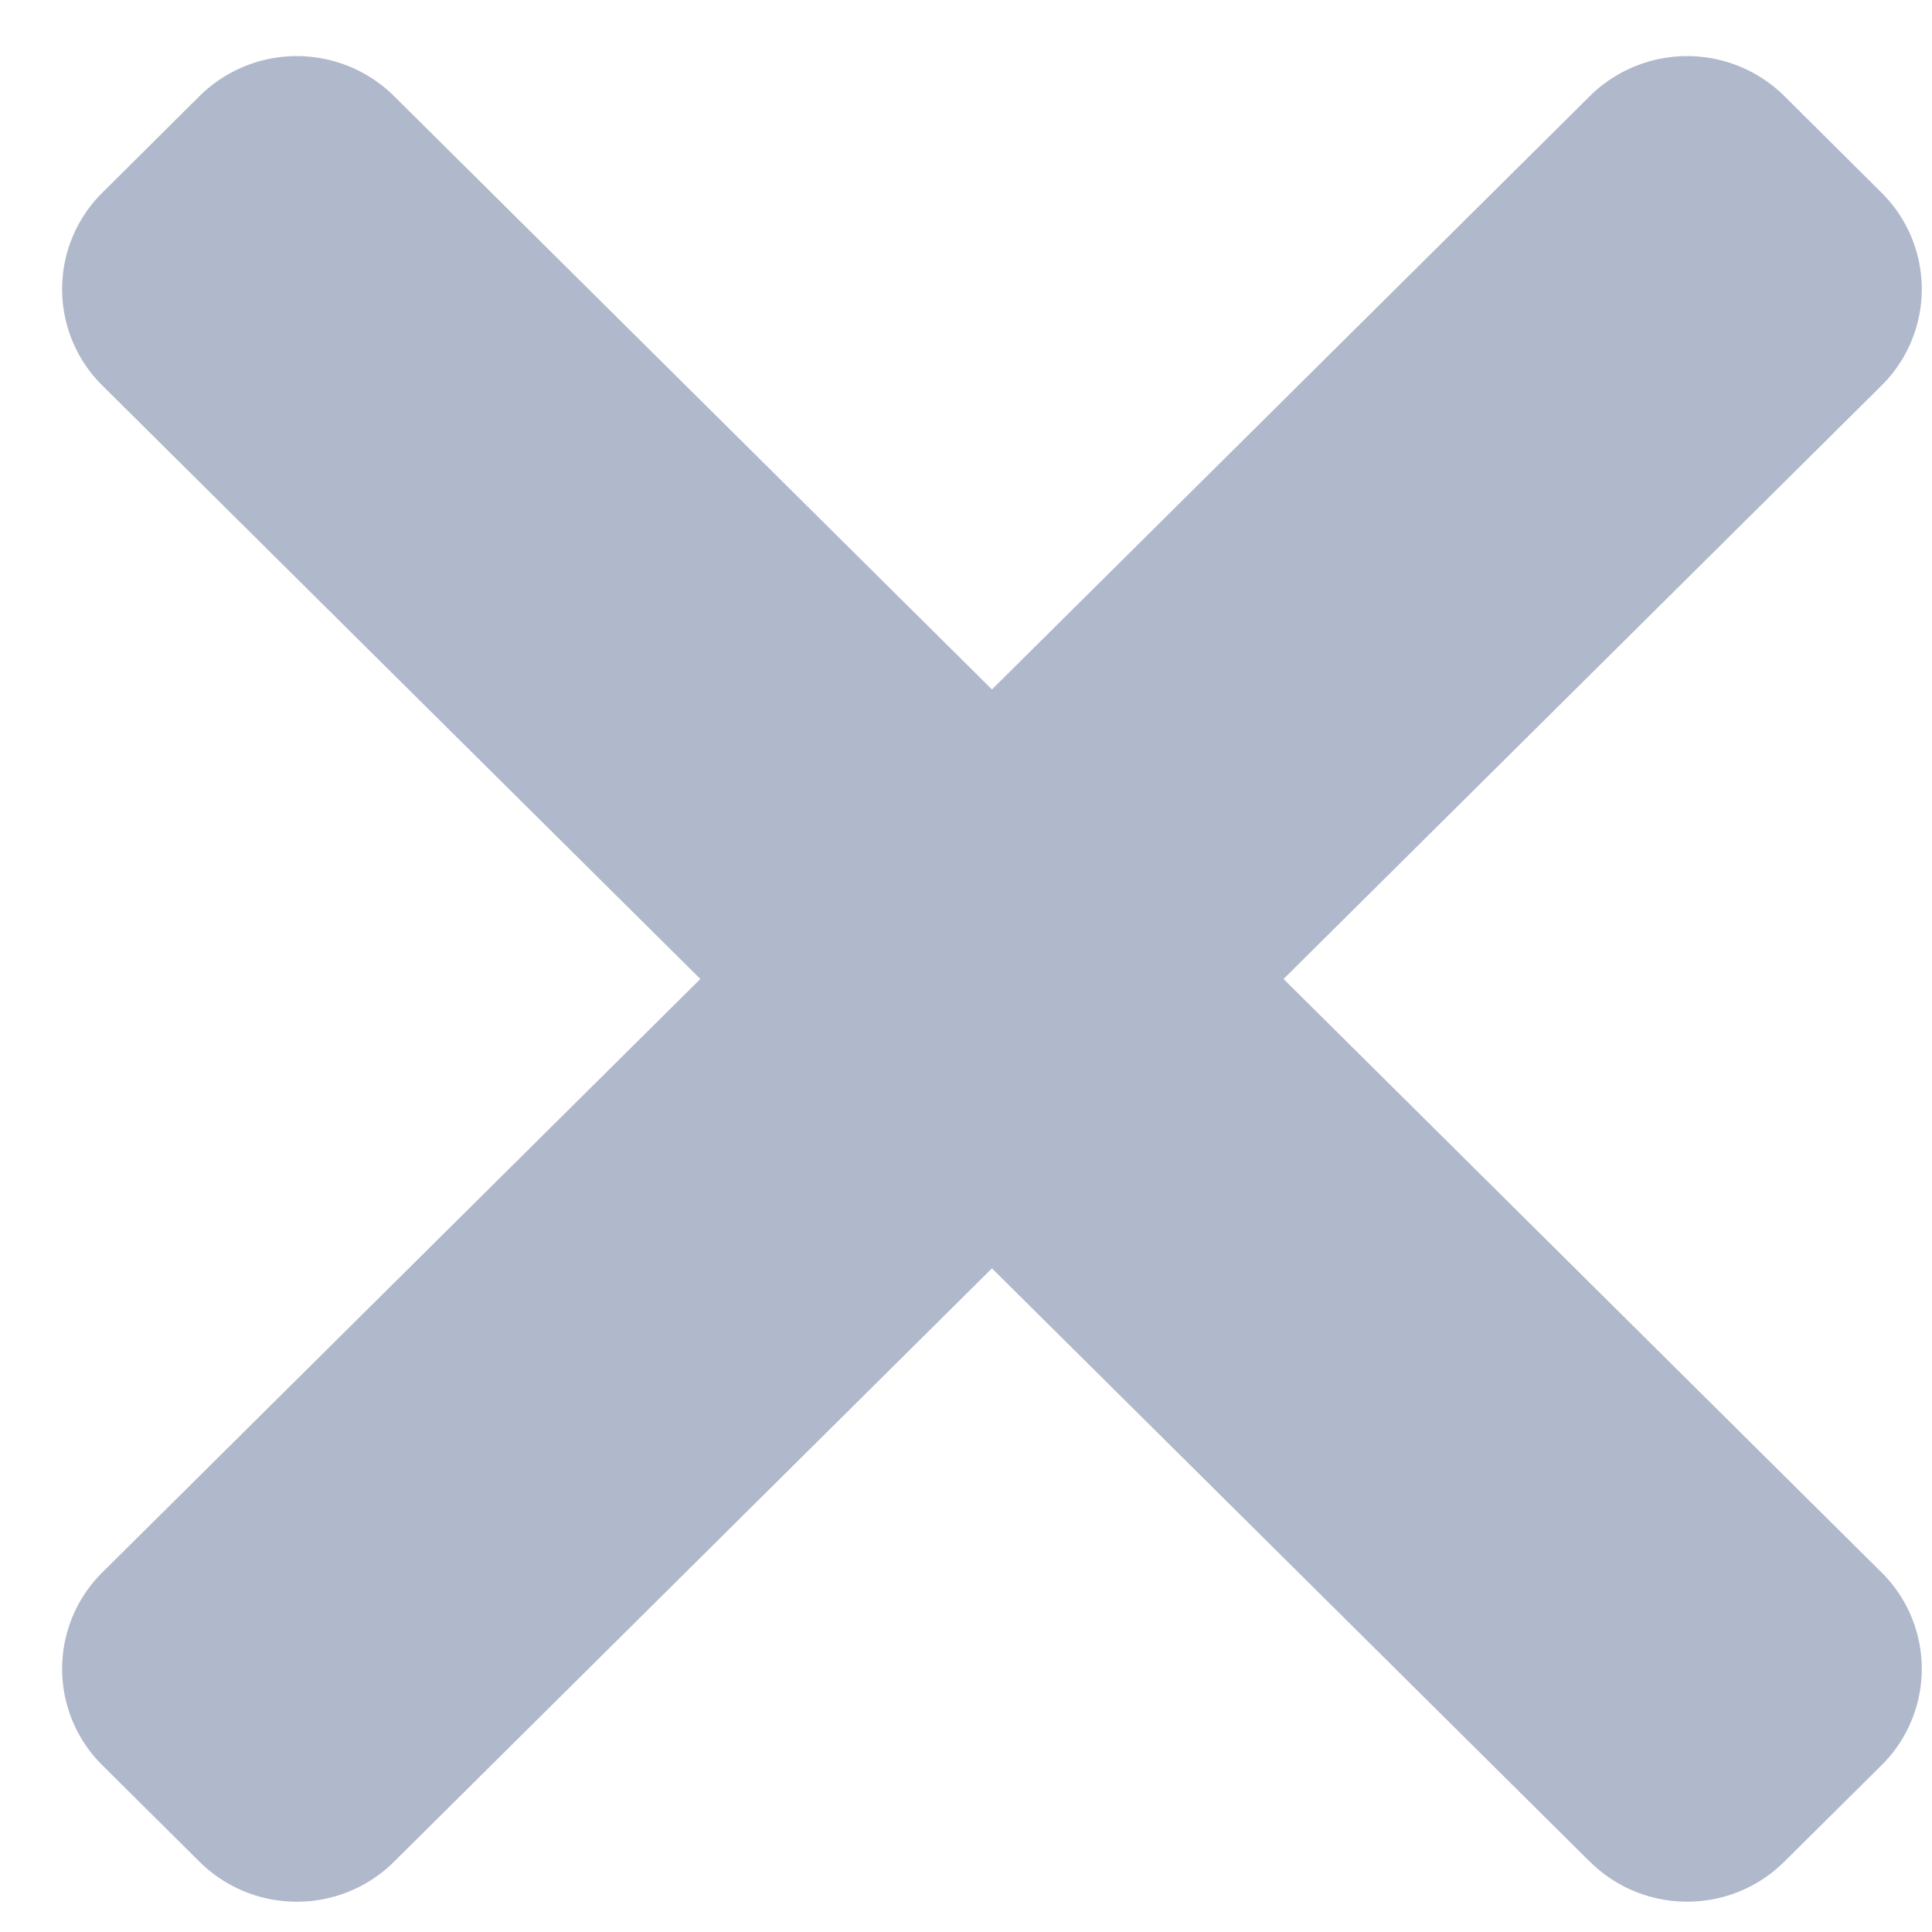
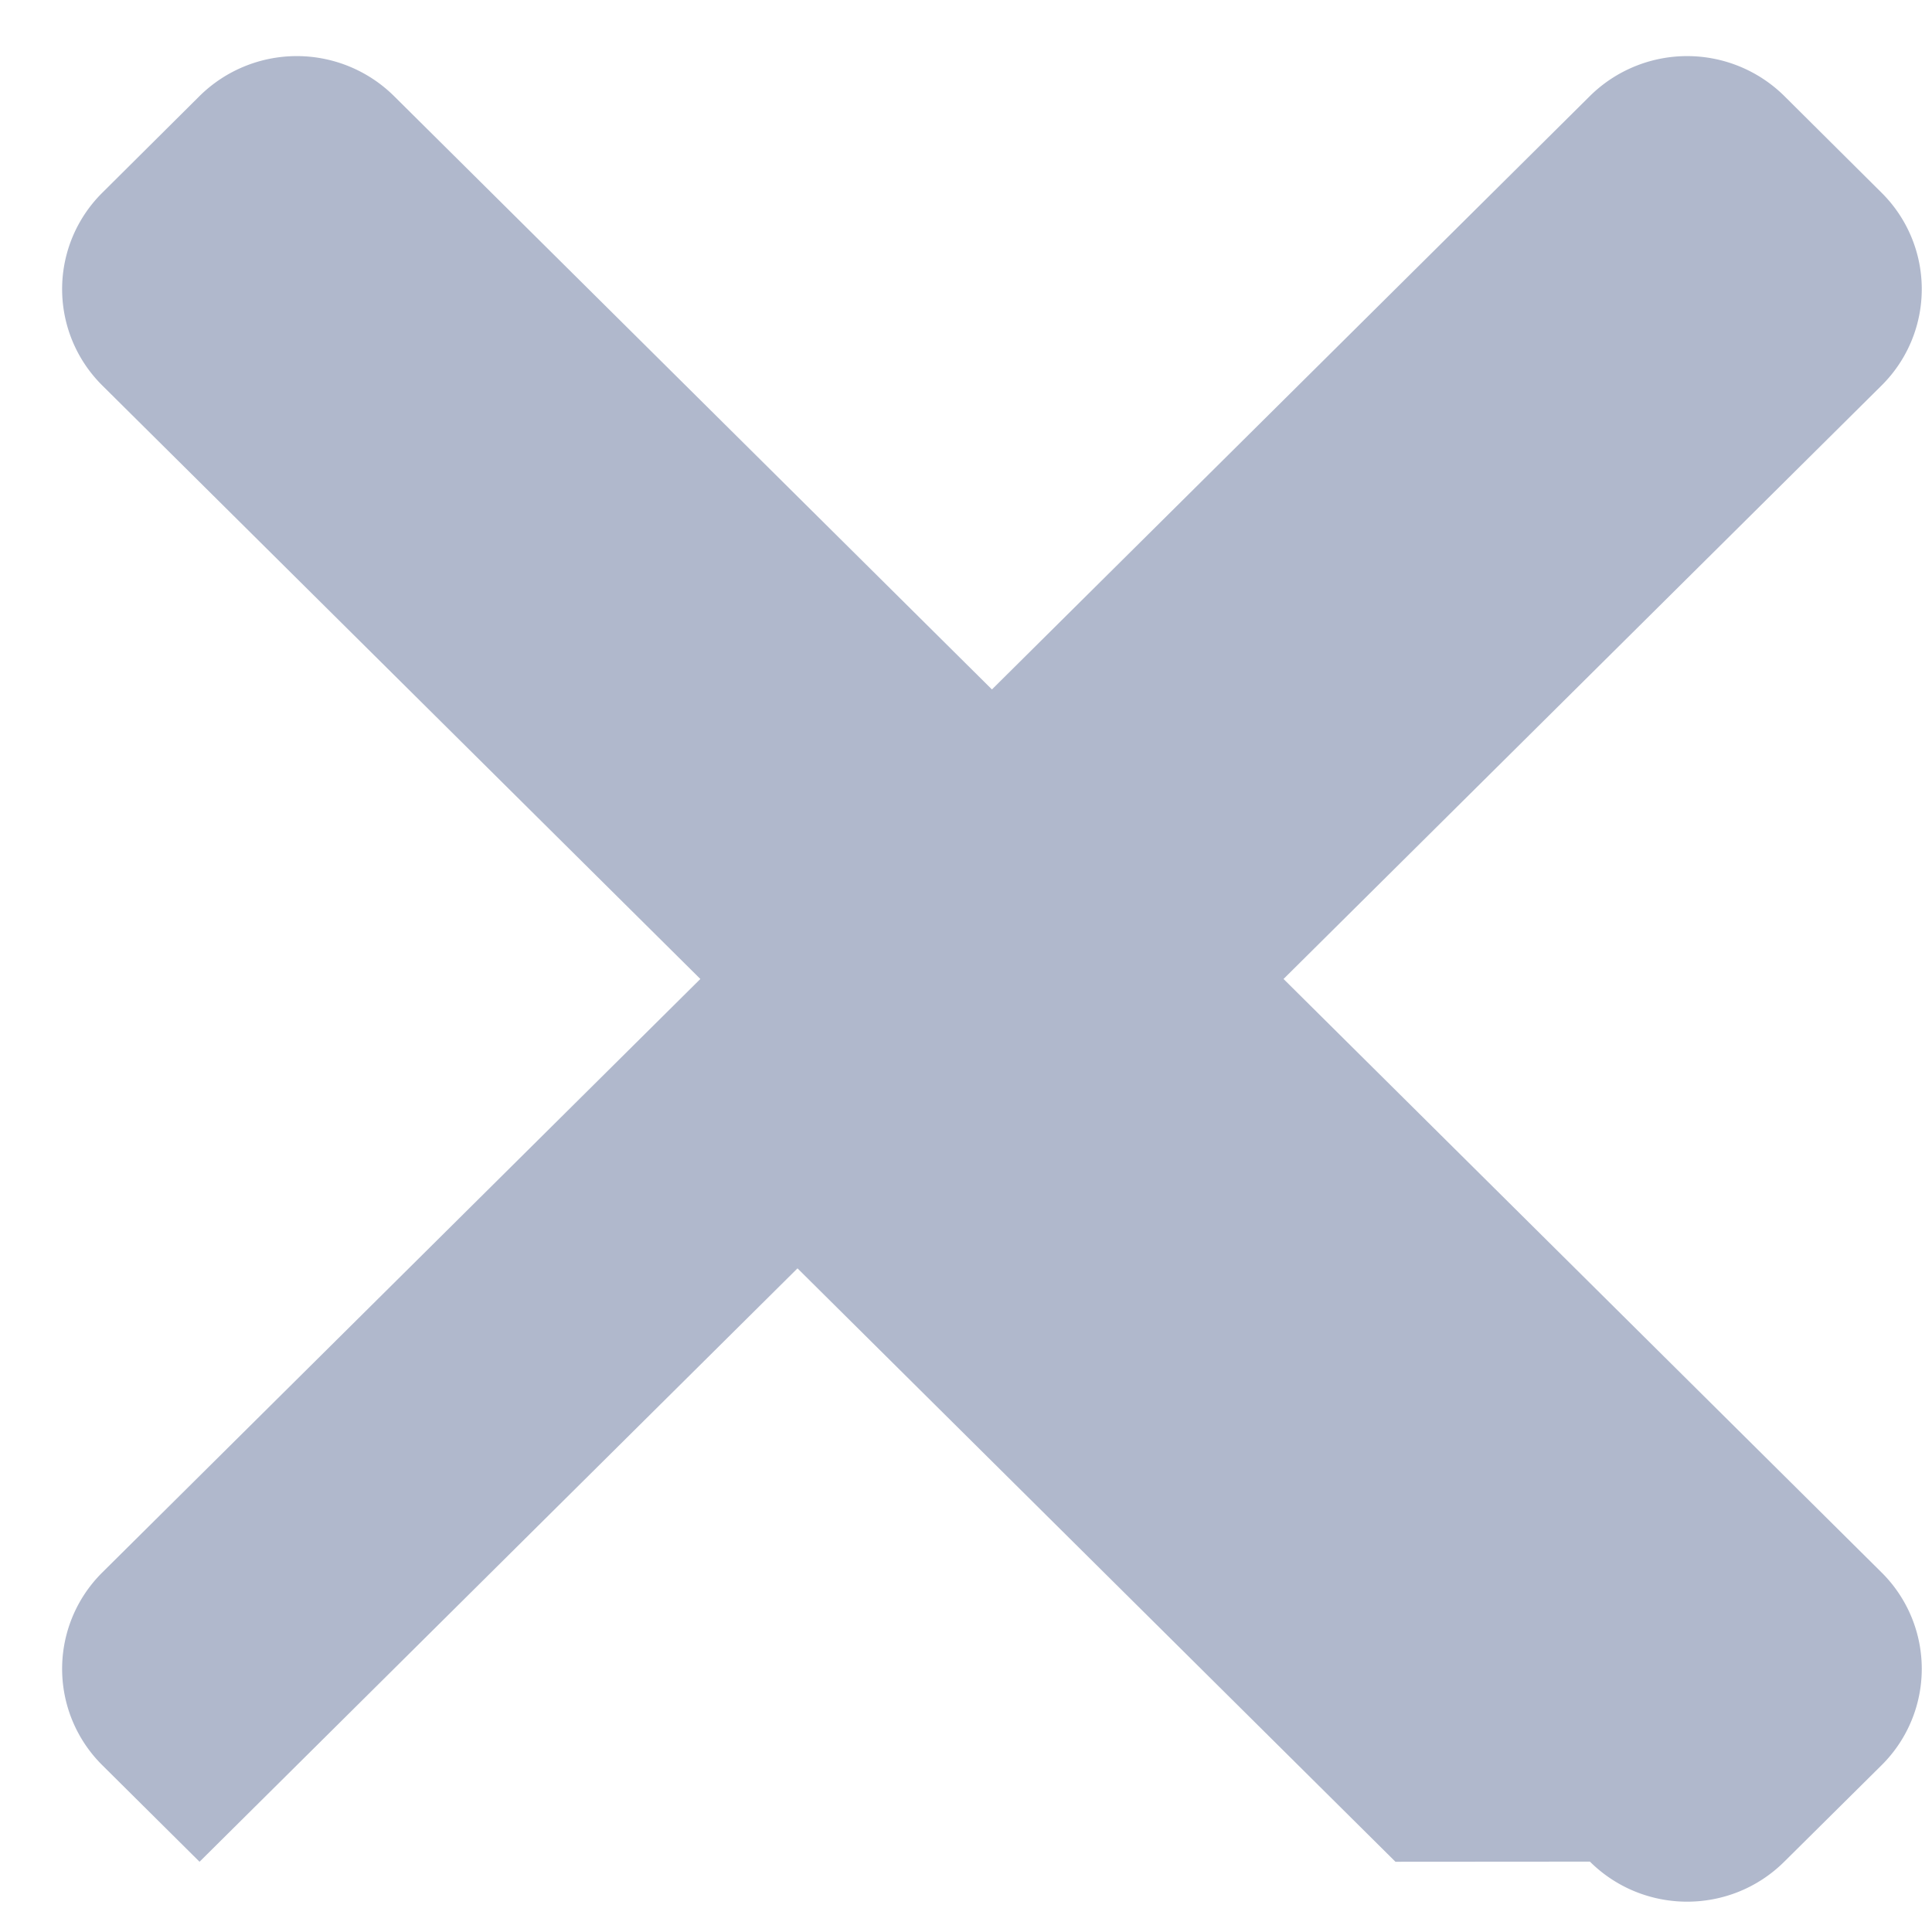
<svg xmlns="http://www.w3.org/2000/svg" width="14" height="14" fill="none">
-   <path d="M11.521 13.49c.39.387 1.02.387 1.409 0l.704-.698a.983.983 0 0 0 0-1.398l-4.333-4.3 4.333-4.3a.983.983 0 0 0 0-1.398l-.704-.7a1.002 1.002 0 0 0-1.409 0l-4.333 4.3-4.333-4.3a1.002 1.002 0 0 0-1.409 0l-.704.7a.983.983 0 0 0 0 1.398l4.333 4.3-4.333 4.3a.983.983 0 0 0 0 1.398l.704.699c.39.386 1.02.386 1.409 0l4.333-4.3 4.333 4.3Z" fill="#B0B8CC" />
+   <path d="M11.521 13.49c.39.387 1.02.387 1.409 0l.704-.698a.983.983 0 0 0 0-1.398l-4.333-4.3 4.333-4.3a.983.983 0 0 0 0-1.398l-.704-.7a1.002 1.002 0 0 0-1.409 0l-4.333 4.3-4.333-4.3a1.002 1.002 0 0 0-1.409 0l-.704.7a.983.983 0 0 0 0 1.398l4.333 4.3-4.333 4.3a.983.983 0 0 0 0 1.398l.704.699l4.333-4.3 4.333 4.3Z" fill="#B0B8CC" />
</svg>